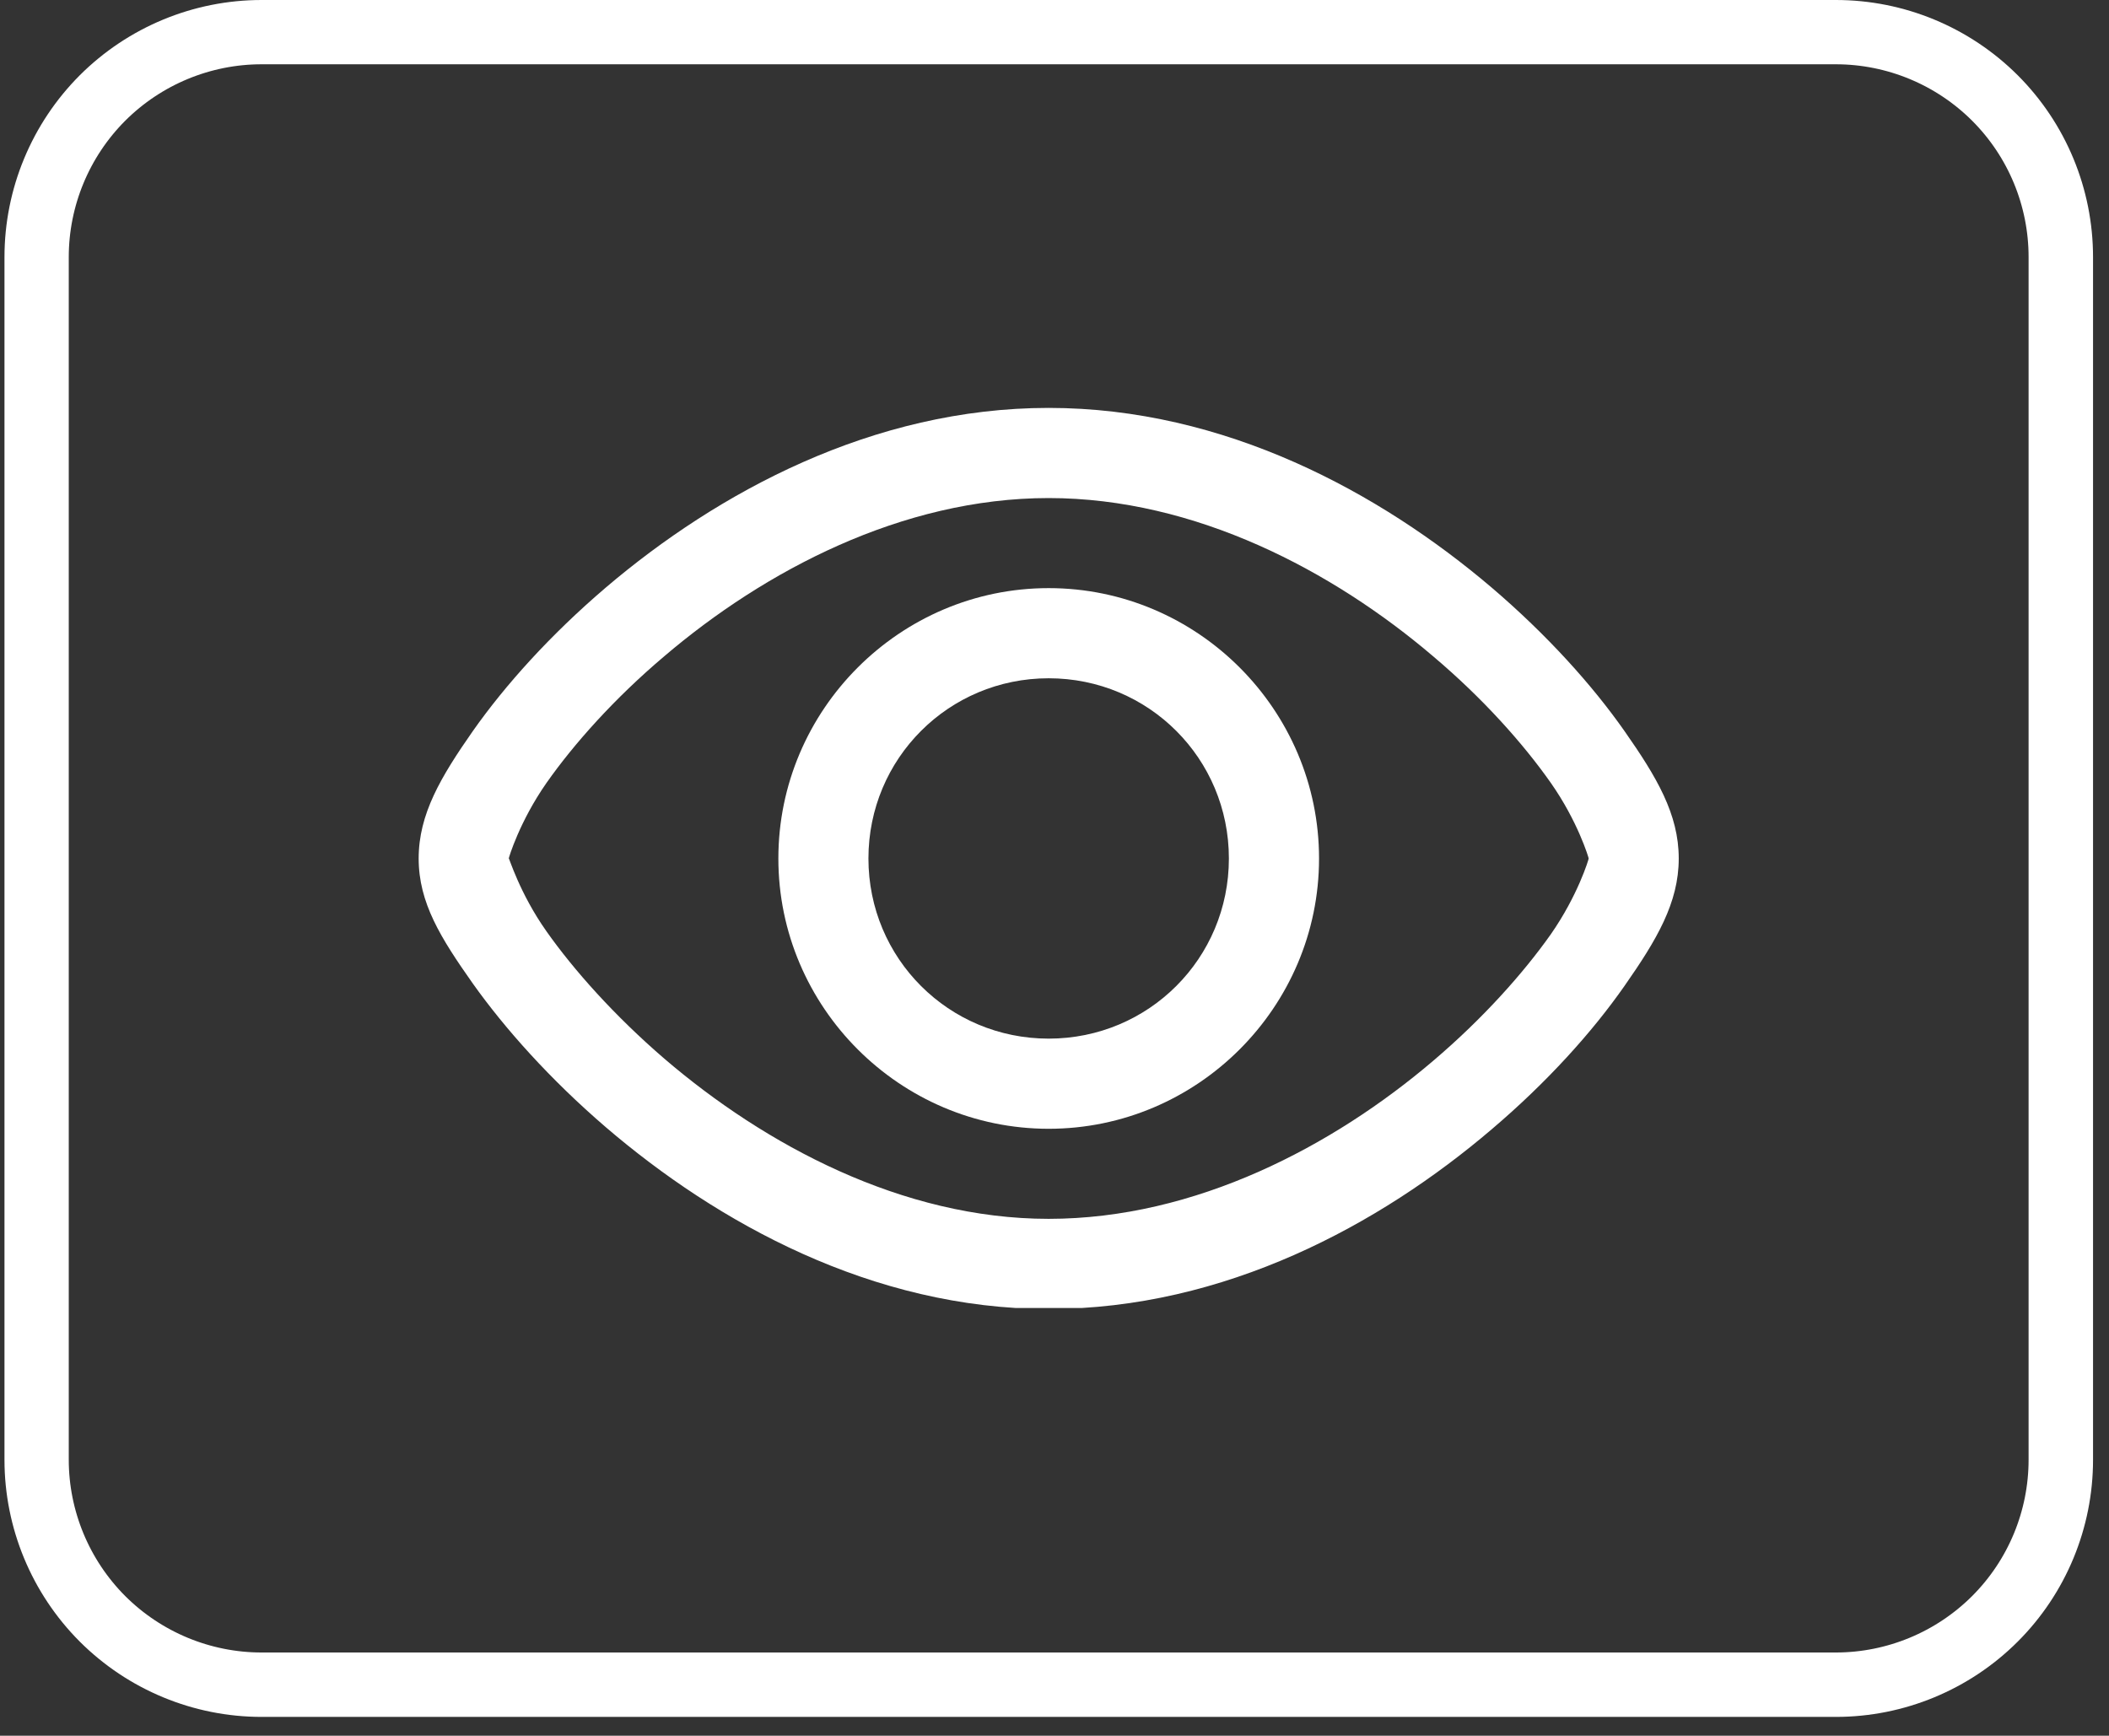
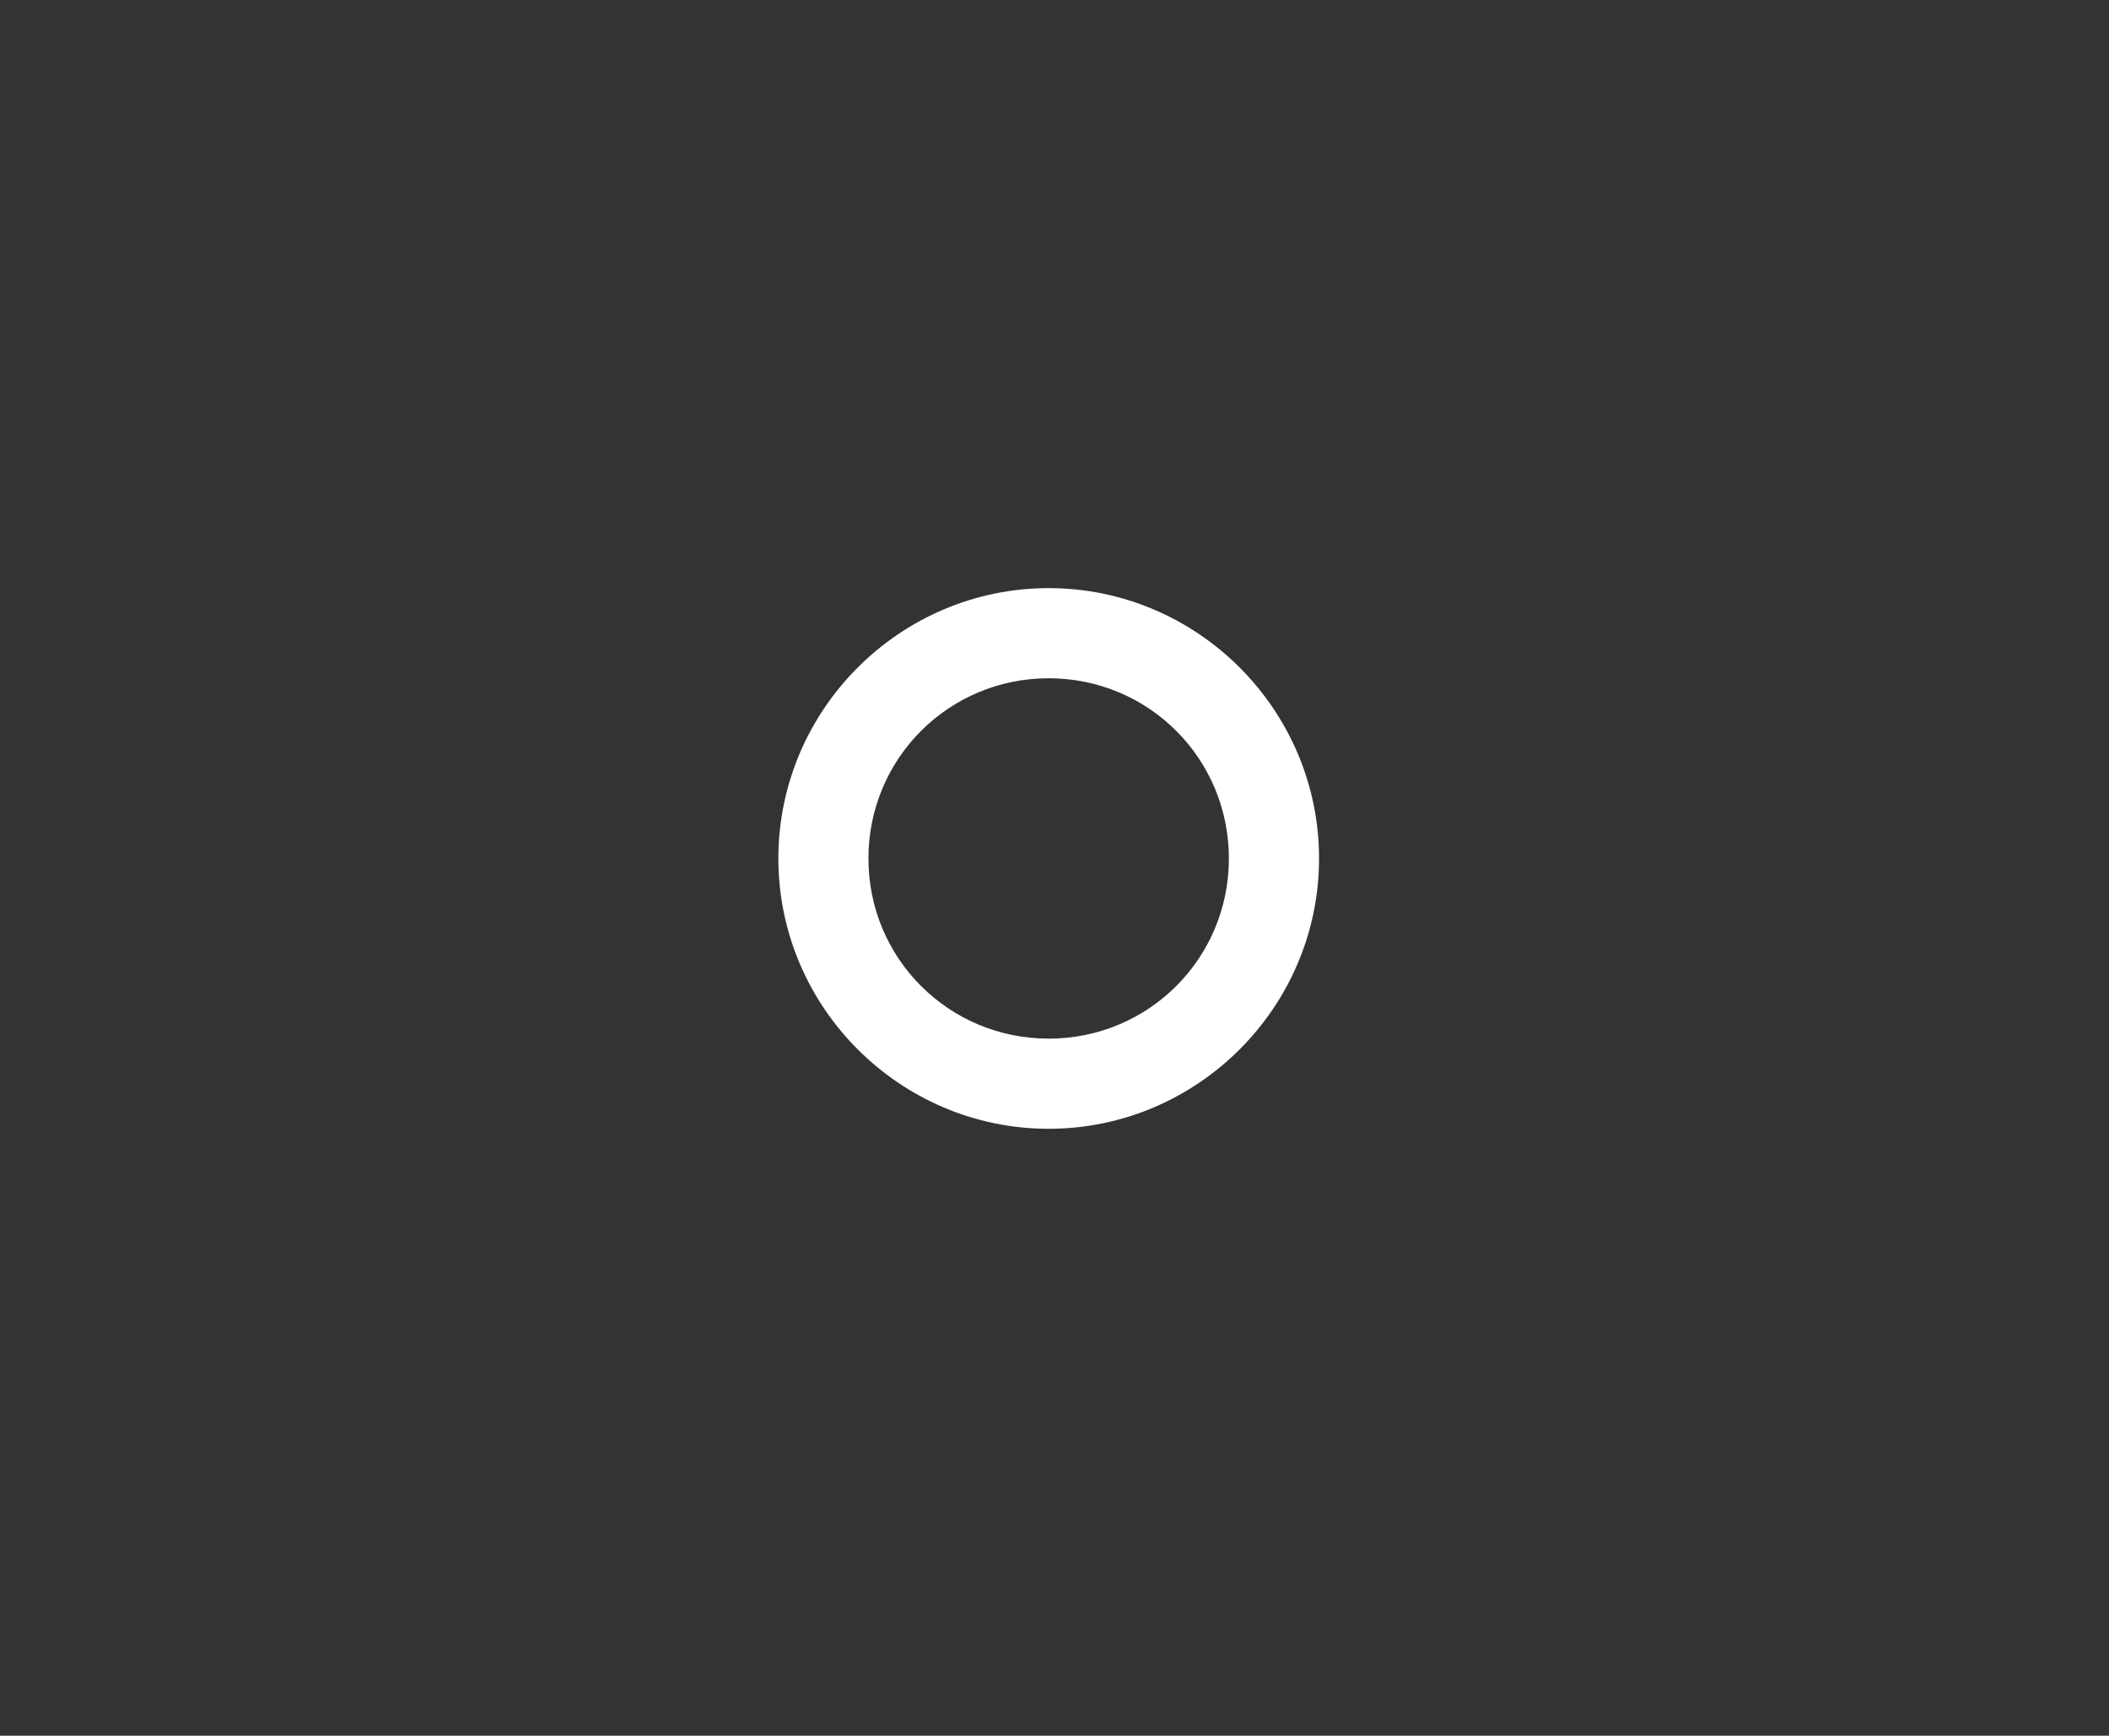
<svg xmlns="http://www.w3.org/2000/svg" width="130" zoomAndPan="magnify" viewBox="0 0 97.5 80.25" height="107" preserveAspectRatio="xMidYMid meet">
  <rect x="0" y="0" width="97.5" height="80.25" fill="#333333" stroke="none" />
  <defs>
    <clipPath id="7c9d87fac7">
      <path d="M 19.301 18.859 L 78 18.859 L 78 60.473 L 19.301 60.473 Z M 19.301 18.859 " />
    </clipPath>
    <clipPath id="4ec50eeb2f">
      <path d="M 0.207 0 L 96.801 0 L 96.801 79.508 L 0.207 79.508 Z M 0.207 0 " />
    </clipPath>
    <clipPath id="81783c357f">
      <path d="M 12.094 0 L 84.875 0 C 88.027 0 91.051 1.254 93.281 3.48 C 95.512 5.711 96.762 8.734 96.762 11.887 L 96.762 67.492 C 96.762 70.645 95.512 73.668 93.281 75.898 C 91.051 78.125 88.027 79.379 84.875 79.379 L 12.094 79.379 C 8.941 79.379 5.918 78.125 3.688 75.898 C 1.461 73.668 0.207 70.645 0.207 67.492 L 0.207 11.887 C 0.207 8.734 1.461 5.711 3.688 3.48 C 5.918 1.254 8.941 0 12.094 0 Z M 12.094 0 " />
    </clipPath>
  </defs>
  <g id="776a28f7e8">
    <g clip-rule="nonzero" clip-path="url(#7c9d87fac7)">
-       <path style=" stroke:none;fill-rule:nonzero;fill:#ffffff;fill-opacity:1;" d="M 48.48 18.859 C 40.336 18.859 33.164 22.777 28.012 27.16 C 25.43 29.363 23.348 31.684 21.859 33.801 C 20.375 35.926 19.355 37.641 19.355 39.691 C 19.355 41.742 20.375 43.367 21.859 45.473 C 23.348 47.566 25.43 49.898 28 52.109 C 33.152 56.527 40.324 60.52 48.48 60.52 C 56.629 60.52 63.801 56.613 68.953 52.219 C 71.535 50.027 73.617 47.707 75.102 45.582 C 76.59 43.453 77.609 41.742 77.609 39.691 C 77.609 37.641 76.59 35.926 75.102 33.801 C 73.617 31.684 71.535 29.363 68.953 27.16 C 63.801 22.777 56.629 18.859 48.48 18.859 Z M 48.48 23.027 C 55.273 23.027 61.629 26.402 66.25 30.34 C 68.574 32.301 70.438 34.406 71.695 36.195 C 72.945 37.977 73.445 39.656 73.445 39.691 C 73.445 39.734 72.945 41.402 71.695 43.195 C 70.438 44.973 68.574 47.078 66.25 49.051 C 61.629 52.988 55.273 56.352 48.48 56.352 C 41.703 56.352 35.355 52.926 30.711 48.945 C 28.402 46.957 26.523 44.844 25.266 43.062 C 24.008 41.285 23.52 39.594 23.52 39.691 C 23.52 39.656 24.02 37.977 25.266 36.195 C 26.523 34.406 28.391 32.301 30.711 30.34 C 35.332 26.402 41.691 23.027 48.48 23.027 Z M 48.48 23.027 " />
-     </g>
+       </g>
    <path style=" stroke:none;fill-rule:nonzero;fill:#ffffff;fill-opacity:1;" d="M 48.48 27.191 C 41.605 27.191 35.984 32.812 35.984 39.691 C 35.984 46.566 41.605 52.188 48.48 52.188 C 55.359 52.188 60.98 46.566 60.98 39.691 C 60.98 32.812 55.359 27.191 48.48 27.191 Z M 48.48 31.359 C 53.102 31.359 56.812 35.07 56.812 39.691 C 56.812 44.312 53.102 48.02 48.48 48.02 C 43.859 48.02 40.148 44.312 40.148 39.691 C 40.148 35.07 43.859 31.359 48.48 31.359 Z M 48.48 31.359 " />
    <g clip-rule="nonzero" clip-path="url(#4ec50eeb2f)">
      <g clip-rule="nonzero" clip-path="url(#81783c357f)">
-         <path style="fill:none;stroke-width:8;stroke-linecap:butt;stroke-linejoin:miter;stroke:#ffffff;stroke-opacity:1;stroke-miterlimit:4;" d="M 15.997 0 L 113.946 0 C 118.188 0 122.257 1.688 125.259 4.684 C 128.261 7.686 129.943 11.755 129.943 15.997 L 129.943 90.831 C 129.943 95.073 128.261 99.142 125.259 102.144 C 122.257 105.14 118.188 106.828 113.946 106.828 L 15.997 106.828 C 11.755 106.828 7.686 105.14 4.684 102.144 C 1.688 99.142 0 95.073 0 90.831 L 0 15.997 C 0 11.755 1.688 7.686 4.684 4.684 C 7.686 1.688 11.755 0 15.997 0 Z M 15.997 0 " transform="matrix(0.743,0,0,0.743,0.207,-0)" />
-       </g>
+         </g>
    </g>
  </g>
</svg>